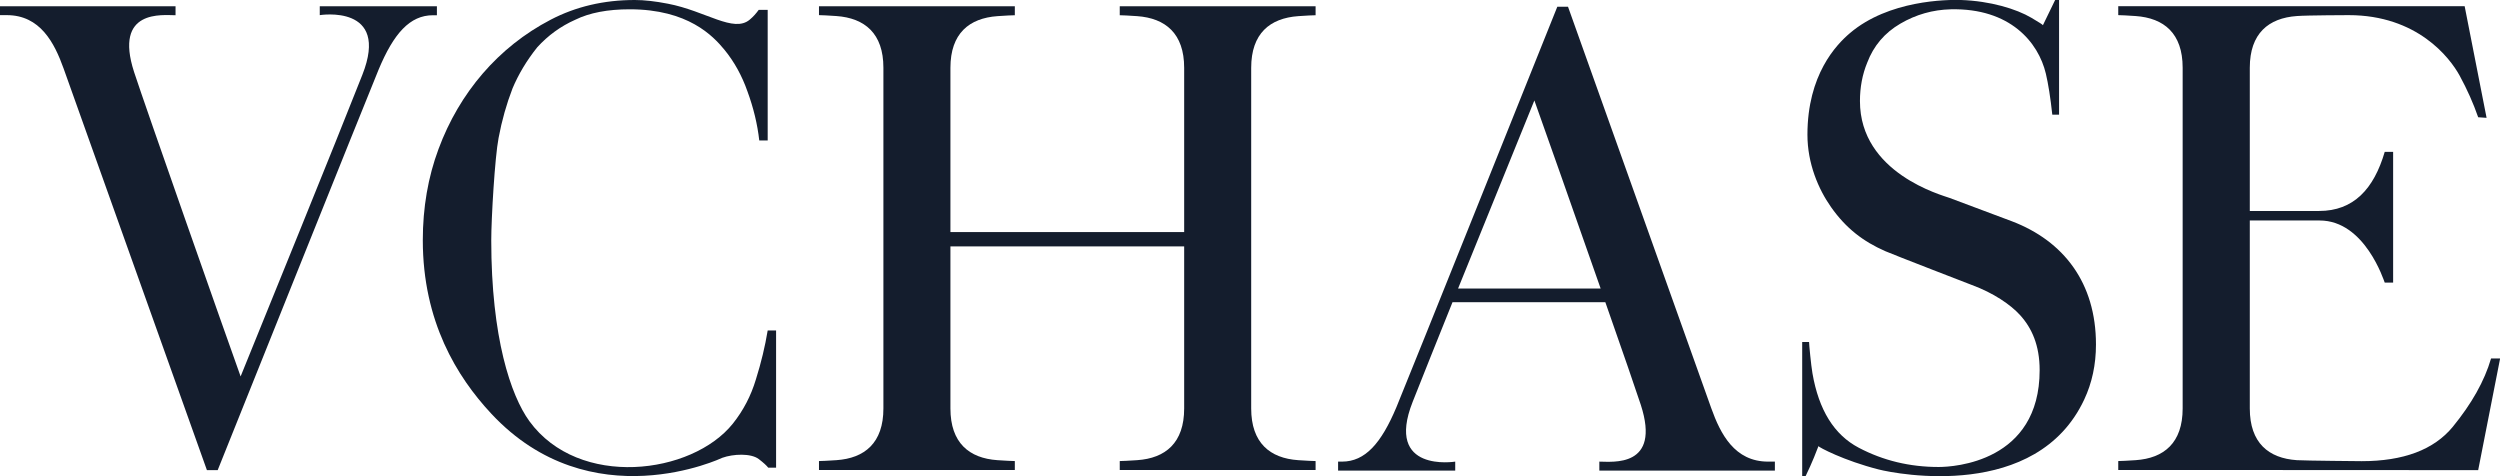
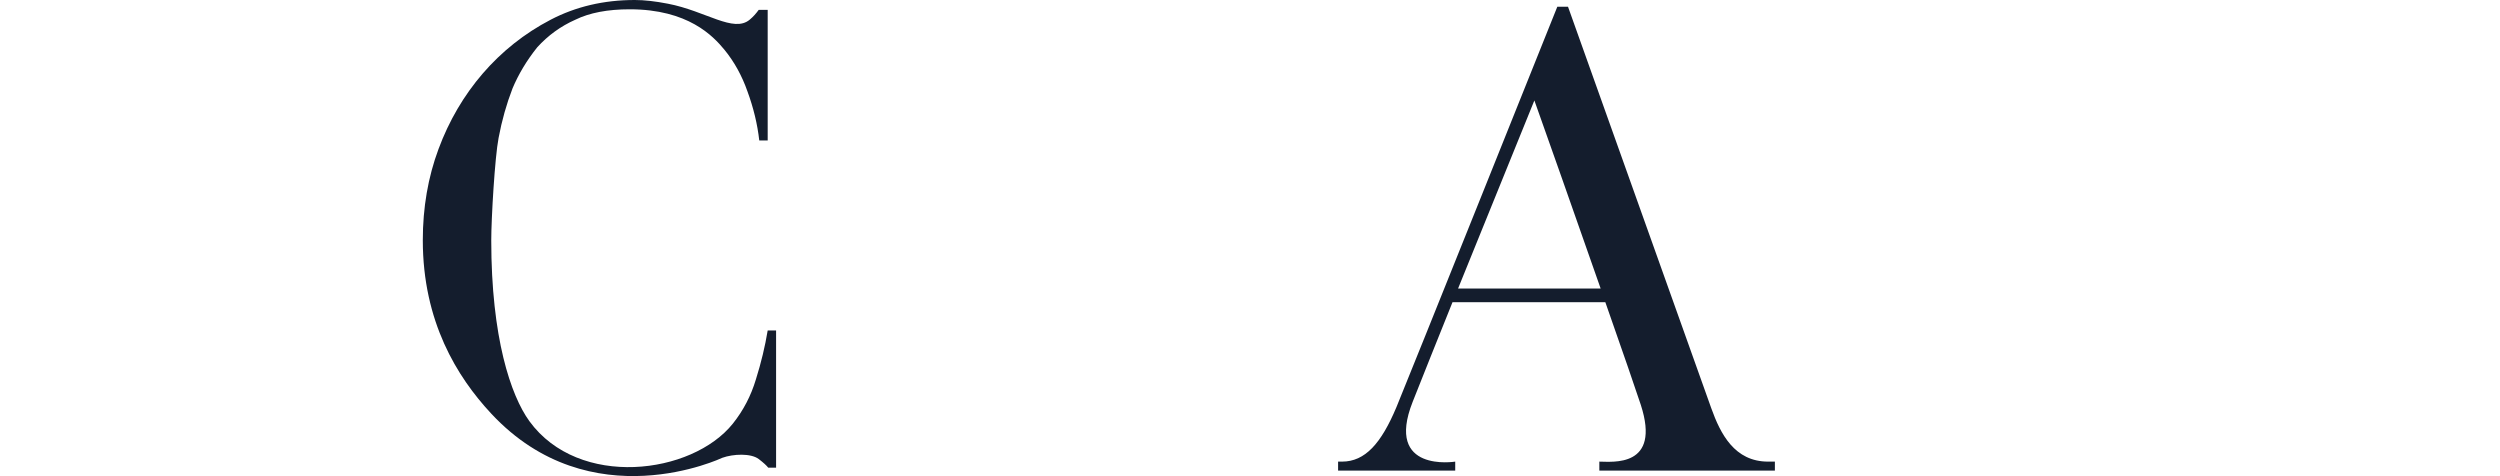
<svg xmlns="http://www.w3.org/2000/svg" width="147" height="28" viewBox="0 0 147 28" fill="none">
  <g clip-path="url(#clip0_91_2781)">
-     <path d="M12.164 27.637C12.164 27.637 3.986 4.713 3.742 4.034C3.197 2.511 2.362 0.89 0.398 0.89H0V0.369H10.322V0.896C9.565 0.896 6.682 0.521 7.883 4.232C8.518 6.183 13.23 19.576 14.148 22.134C14.854 20.4 15.997 17.573 17.595 13.637C19.187 9.709 20.426 6.631 21.305 4.403C22.962 0.218 18.796 0.89 18.802 0.89V0.369H25.69V0.896H25.459C24.098 0.896 23.148 1.971 22.262 4.093C21.697 5.444 12.8 27.644 12.8 27.644H12.171L12.164 27.637Z" fill="#141D2D" />
    <path d="M28.886 24.322C26.864 22.154 24.861 18.897 24.861 14.125C24.861 12.207 25.169 10.414 25.786 8.76C27.012 5.451 29.303 2.762 32.378 1.16C33.855 0.389 35.504 0 37.327 0C37.88 0 38.528 0.073 39.273 0.218C41.506 0.646 43.137 1.958 44.087 1.153C44.286 0.989 44.459 0.791 44.613 0.58H45.14V8.259H44.645C44.536 7.297 44.305 6.341 43.952 5.379C43.625 4.443 43.169 3.625 42.598 2.927C41.93 2.116 40.46 0.547 37.026 0.547C35.729 0.547 34.663 0.751 33.829 1.16C32.969 1.542 32.224 2.083 31.589 2.782C30.972 3.553 30.491 4.357 30.138 5.194C29.785 6.11 29.509 7.079 29.316 8.114C29.098 9.234 28.886 12.853 28.886 14.132C28.886 19.84 30.029 23.248 31.127 24.764C34.034 28.758 40.691 27.914 43.092 24.909C43.708 24.137 44.157 23.274 44.446 22.312C44.755 21.33 44.986 20.367 45.14 19.431H45.634V27.499H45.172C45.082 27.38 44.896 27.209 44.613 26.991C44.151 26.642 43.111 26.688 42.469 26.919C42.469 26.919 34.74 30.604 28.886 24.322Z" fill="#141D2D" />
-     <path d="M105.975 20.11H106.373C106.373 20.242 106.489 21.474 106.572 21.949C106.944 24.111 107.85 25.568 109.294 26.326C110.732 27.084 112.298 27.459 113.993 27.459C114.891 27.459 119.931 27.163 119.931 21.765C119.931 20.301 119.468 19.28 118.775 18.522C118.223 17.915 117.215 17.223 115.938 16.755C115.938 16.755 111.258 14.949 110.86 14.771C109.564 14.204 108.543 13.427 107.663 12.174C106.925 11.126 106.277 9.617 106.277 7.923C106.277 4.39 107.972 2.63 108.78 1.944C111.059 0.007 114.468 -0.026 115.309 -6.10314e-05C117.023 0.059 118.557 0.521 119.449 1.048C119.898 1.312 120.123 1.457 120.123 1.483L120.842 -6.10314e-05H121.073V6.743H120.675C120.566 5.734 120.438 4.93 120.296 4.33C119.86 2.491 118.197 0.468 114.705 0.547C113.653 0.573 112.664 0.85 111.74 1.391C110.815 1.931 110.167 2.696 109.795 3.678C109.506 4.377 109.365 5.135 109.365 5.945C109.365 10.184 114.198 11.476 114.641 11.64L118.3 13.011C121.343 14.171 123.243 16.63 123.243 20.255C123.243 21.435 123.012 22.516 122.55 23.498C119.751 29.47 111.528 27.875 110.469 27.605C108.414 27.084 106.925 26.286 106.925 26.233C106.88 26.352 106.79 26.576 106.662 26.899C106.527 27.222 106.367 27.591 106.168 28H105.969V20.11H105.975Z" fill="#141D2D" />
-     <path d="M73.57 12.201V15.8C73.57 15.8 73.57 22.575 73.57 24.019C73.57 26.042 74.674 26.945 76.337 27.058C76.844 27.09 77.184 27.11 77.357 27.11V27.637H65.841V27.11C66.014 27.11 66.355 27.09 66.862 27.058C68.531 26.945 69.629 26.042 69.629 24.019C69.629 22.575 69.629 15.806 69.629 15.8V14.488H55.885V15.8C55.885 15.8 55.885 22.575 55.885 24.019C55.885 26.042 56.989 26.945 58.652 27.058C59.159 27.09 59.499 27.11 59.672 27.11V27.637H48.156V27.11C48.33 27.11 48.67 27.09 49.177 27.058C50.846 26.945 51.944 26.042 51.944 24.019C51.944 22.575 51.944 15.806 51.944 15.8V12.201C51.944 12.201 51.944 5.431 51.944 3.981C51.944 1.964 50.846 1.061 49.177 0.943C48.67 0.91 48.33 0.89 48.156 0.89V0.369H59.672V0.896C59.499 0.896 59.159 0.916 58.652 0.949C56.989 1.068 55.885 1.964 55.885 3.988C55.885 5.438 55.885 12.207 55.885 12.207V13.644H69.629V12.207C69.629 12.207 69.629 5.438 69.629 3.988C69.629 1.971 68.531 1.068 66.862 0.949C66.355 0.916 66.014 0.896 65.841 0.896V0.369H77.357V0.896C77.184 0.896 76.844 0.916 76.337 0.949C74.674 1.068 73.57 1.964 73.57 3.988C73.57 5.438 73.57 12.207 73.57 12.207V12.201Z" fill="#141D2D" />
-     <path d="M146.474 21.079C146.083 22.417 145.325 23.749 144.221 25.1C143.111 26.445 141.326 27.117 138.861 27.117C138.861 27.117 135.562 27.09 135.055 27.058C133.392 26.945 132.288 26.042 132.288 24.019C132.288 22.529 132.288 12.965 132.288 12.965H136.396C139.06 12.965 140.177 16.518 140.222 16.617H140.716V8.931H140.222C139.58 11.12 138.386 12.405 136.364 12.405H132.288C132.288 12.405 132.288 6.13 132.288 3.981C132.288 1.964 133.392 1.061 135.055 0.943C135.671 0.896 138.104 0.89 138.104 0.89C142.122 0.89 144.048 3.381 144.632 4.456C145.069 5.26 145.434 6.077 145.717 6.895L146.211 6.928L144.921 0.363H124.553V0.89C124.726 0.89 125.066 0.91 125.573 0.943C127.242 1.061 128.34 1.958 128.34 3.981C128.34 5.431 128.34 12.201 128.34 12.201V15.8C128.34 15.8 128.34 22.575 128.34 24.019C128.34 26.042 127.242 26.945 125.573 27.058C125.066 27.09 124.726 27.11 124.553 27.11V27.637H132.262L145.717 27.644L147.007 21.079H146.474Z" fill="#141D2D" />
    <path d="M103.965 27.143C101.994 27.143 101.166 25.522 100.621 23.999C100.377 23.32 92.199 0.396 92.199 0.396H91.57C91.57 0.396 82.672 22.602 82.108 23.946C81.215 26.069 80.272 27.143 78.911 27.143H78.68V27.671H85.567V27.143C85.567 27.143 81.408 27.822 83.064 23.63C83.674 22.088 84.457 20.13 85.407 17.77H94.394C95.395 20.624 96.236 23.056 96.48 23.808C97.681 27.519 94.792 27.143 94.041 27.143V27.671H104.363V27.143H103.965ZM85.734 16.966C86.062 16.155 86.408 15.305 86.774 14.402C88.366 10.474 89.515 7.639 90.221 5.906C90.754 7.389 92.564 12.53 94.118 16.966H85.734Z" fill="#141D2D" />
  </g>
  <defs>
    <clipPath id="clip0_91_2781">
      <rect width="147" height="28" fill="white" />
    </clipPath>
  </defs>
</svg>